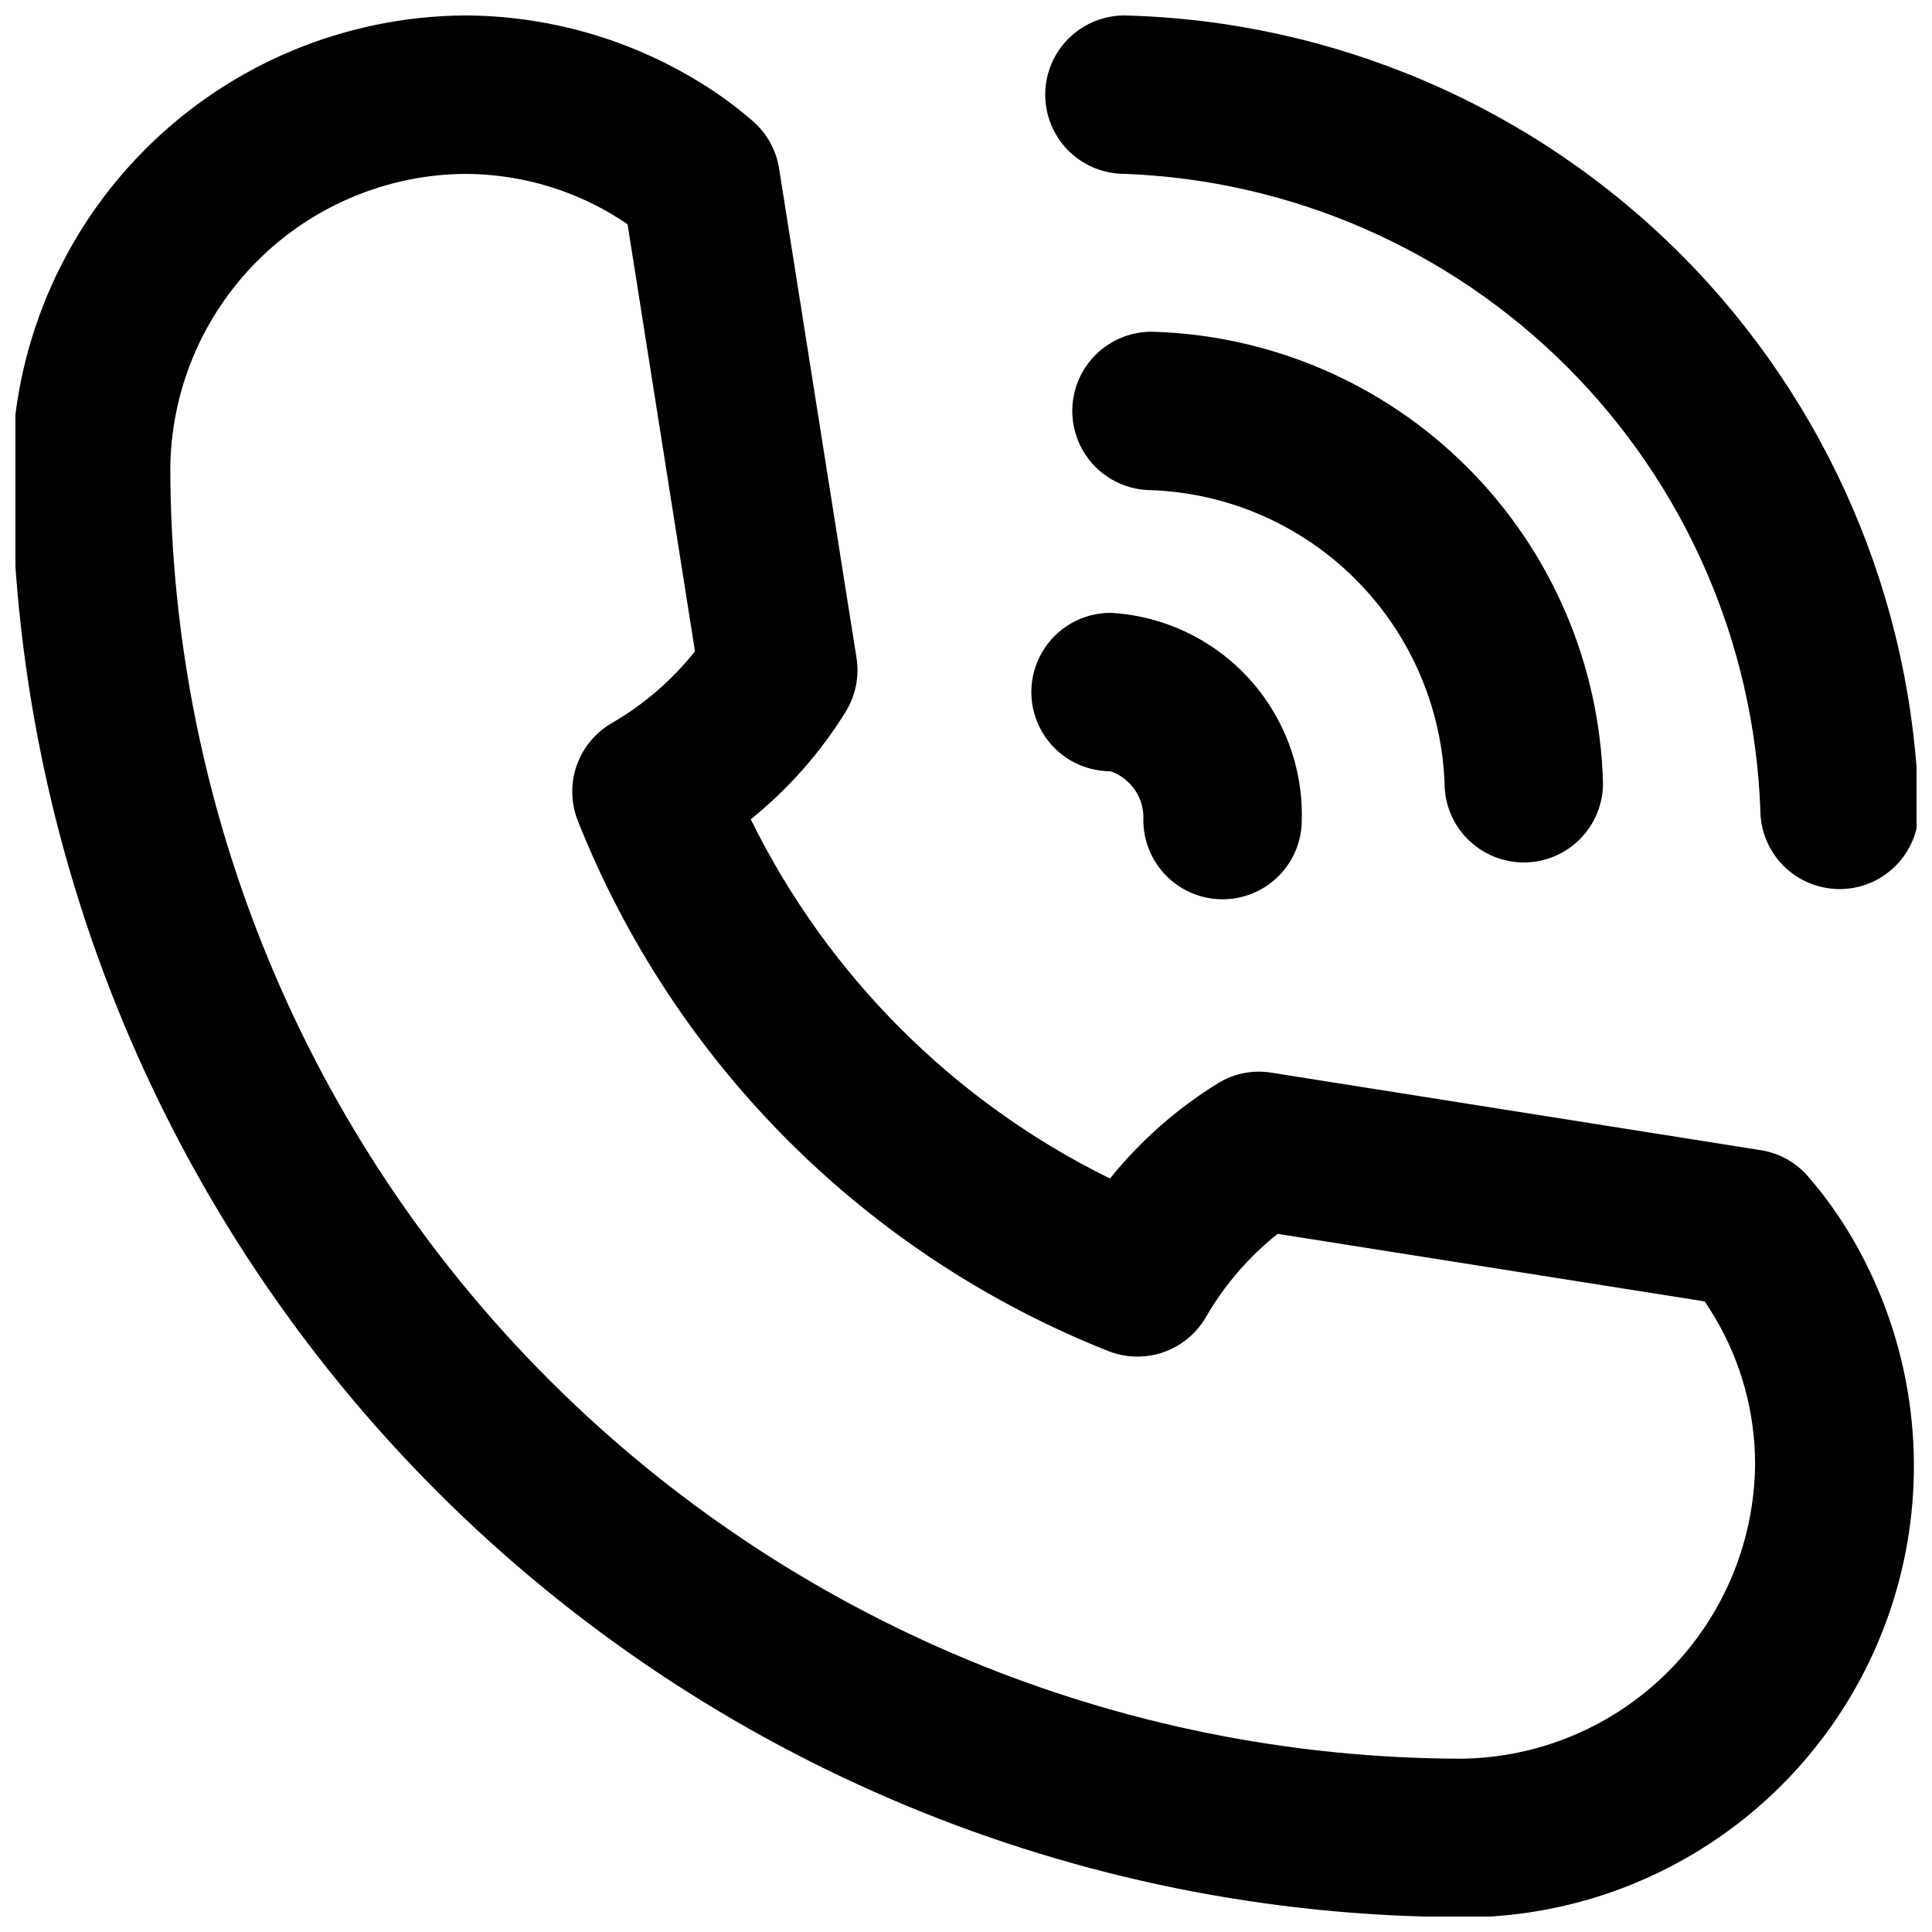
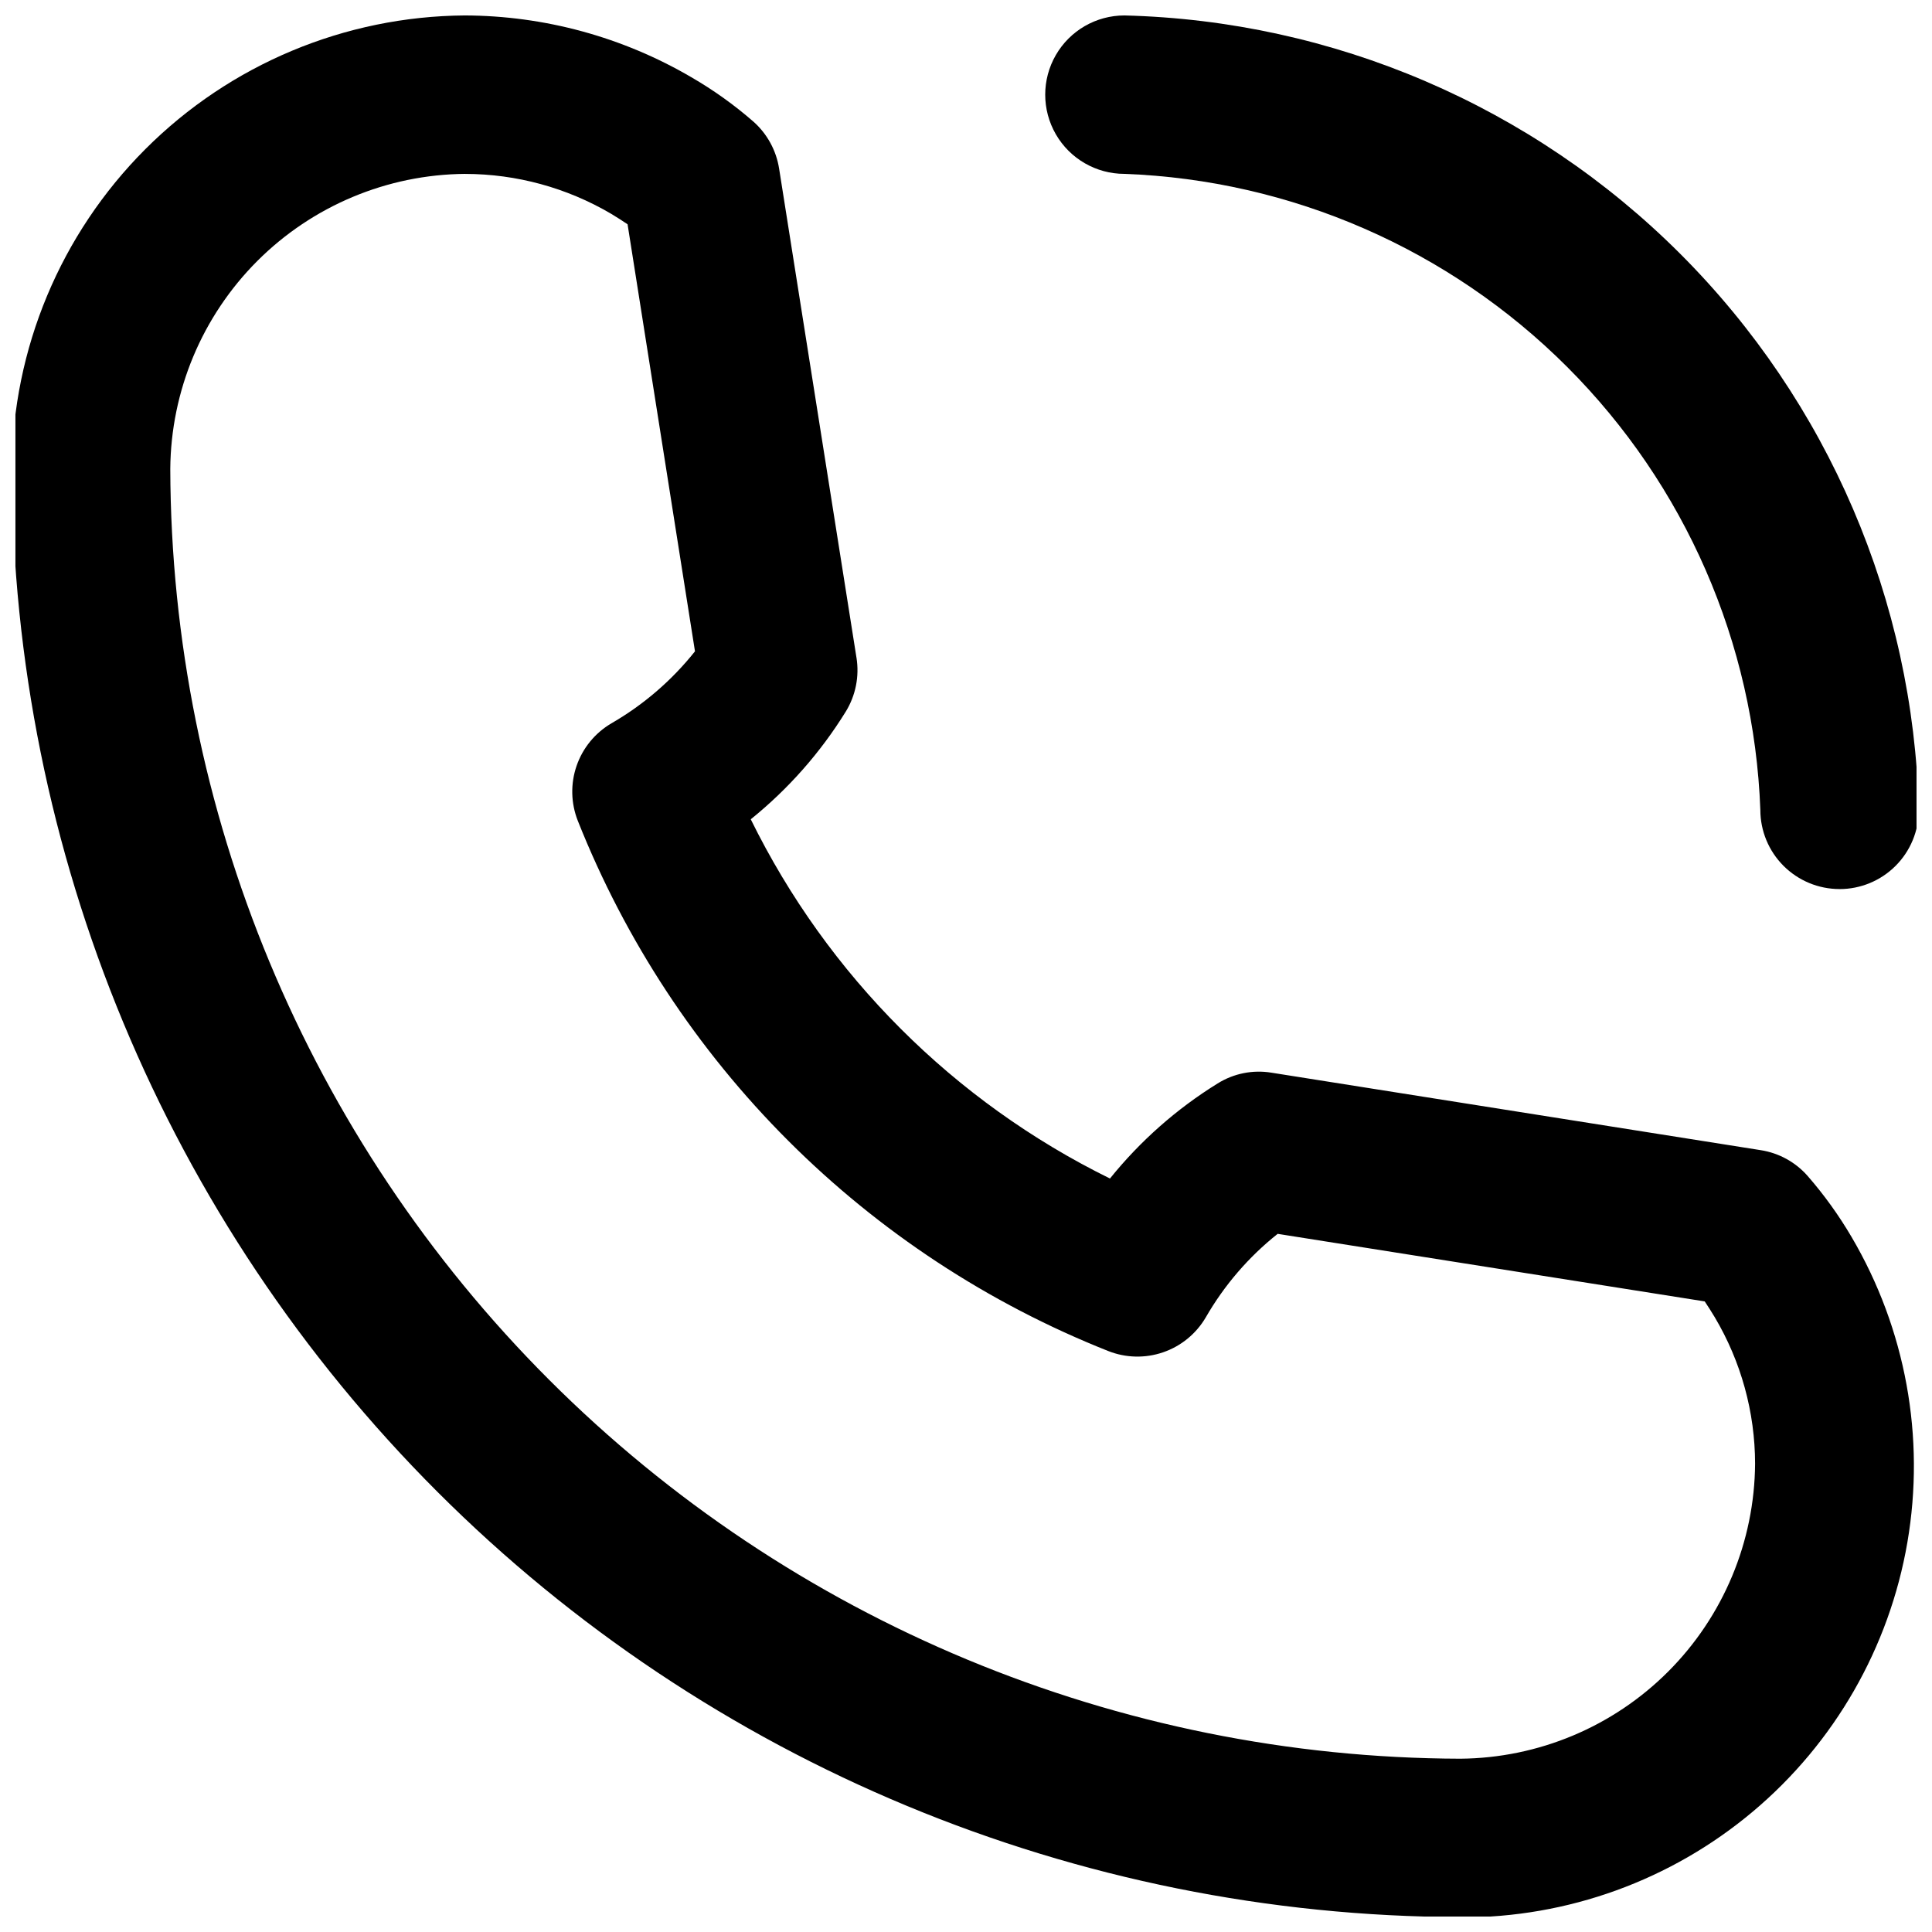
<svg xmlns="http://www.w3.org/2000/svg" width="800px" height="800px" version="1.1" viewBox="144 144 512 512">
  <defs>
    <clipPath id="b">
      <path d="m420 148.09h231.9v231.91h-231.9z" />
    </clipPath>
    <clipPath id="a">
      <path d="m148.09 148.09h503.81v503.81h-503.81z" />
    </clipPath>
  </defs>
  <g clip-path="url(#b)">
    <path d="m631.5 379.61c-5.57 0-10.906-2.211-14.844-6.148-3.938-3.934-6.148-9.273-6.148-14.84-1.633-44.18-19.914-86.102-51.172-117.36-31.254-31.262-73.176-49.547-117.35-51.184-7.5 0-14.43-4-18.18-10.496-3.75-6.496-3.75-14.496 0-20.992s10.68-10.496 18.18-10.496c55.398 1.383 108.14 24.008 147.32 63.195 39.184 39.188 61.805 91.938 63.184 147.34 0 5.566-2.211 10.906-6.148 14.84-3.938 3.938-9.277 6.148-14.844 6.148z" />
  </g>
-   <path d="m547.82 372.56c-5.566 0-10.906-2.211-14.844-6.148s-6.148-9.277-6.148-14.844c-0.777-20.352-9.211-39.656-23.613-54.059-14.398-14.402-33.707-22.832-54.059-23.613-7.496 0-14.43-4-18.18-10.496s-3.75-14.496 0-20.992c3.75-6.492 10.684-10.496 18.18-10.496 31.48 0.812 61.445 13.68 83.711 35.945s35.133 52.23 35.945 83.711c0 5.566-2.211 10.906-6.148 14.844s-9.277 6.148-14.844 6.148z" />
-   <path d="m467.99 382.32c-5.566 0-10.906-2.211-14.844-6.148s-6.148-9.277-6.148-14.844c0.301-5.766-3.238-11.035-8.691-12.934-7.5 0-14.43-4-18.18-10.496-3.75-6.492-3.75-14.496 0-20.992 3.75-6.492 10.68-10.496 18.18-10.496 13.93 0.766 27.012 6.93 36.473 17.184 9.461 10.25 14.559 23.789 14.203 37.734 0 5.566-2.211 10.906-6.148 14.844s-9.277 6.148-14.844 6.148z" />
  <g clip-path="url(#a)">
    <path d="m531.07 652.05c-101.73-0.262-199.22-40.781-271.16-112.71-71.941-71.926-112.48-169.41-112.77-271.13 0.203-31.777 12.91-62.195 35.371-84.676 22.457-22.477 52.867-35.211 84.641-35.441 21.113 0.062 41.836 5.711 60.059 16.375 5.844 3.379 11.352 7.316 16.438 11.754 3.648 3.231 6.062 7.633 6.82 12.449l20.508 129.65h0.004c0.781 4.934-0.223 9.988-2.836 14.25-6.719 10.875-15.238 20.527-25.188 28.551 20.352 41.371 53.824 74.848 95.195 95.199 8.016-9.949 17.664-18.469 28.531-25.191 4.25-2.656 9.328-3.672 14.273-2.856l129.65 20.531c4.812 0.75 9.207 3.164 12.426 6.824 4.379 5.019 8.277 10.438 11.652 16.184 14.34 24.383 19.582 53.059 14.789 80.938s-19.305 53.16-40.969 71.352c-21.66 18.195-49.066 28.125-77.355 28.031zm-263.79-461.97c-20.684 0.164-40.473 8.457-55.094 23.086-14.621 14.633-22.906 34.426-23.059 55.109 0.266 90.582 36.375 177.38 100.43 241.42 64.059 64.047 150.86 100.13 241.45 100.38 20.68-0.164 40.465-8.461 55.078-23.09 14.617-14.633 22.891-34.426 23.031-55.105-0.023-13.656-3.715-27.051-10.684-38.793-0.902-1.492-1.785-2.898-2.664-4.199l-113.17-17.906h-0.004c-7.695 6.113-14.16 13.629-19.059 22.148-2.539 4.328-6.539 7.606-11.285 9.238-4.742 1.633-9.914 1.512-14.578-0.34-31.766-12.602-60.621-31.566-84.789-55.727-24.168-24.16-43.141-53.012-55.754-84.773-1.844-4.66-1.965-9.828-0.332-14.566 1.633-4.742 4.91-8.738 9.234-11.273 8.512-4.914 16.027-11.387 22.145-19.082l-17.863-113.17c-1.344-0.902-2.793-1.848-4.41-2.812-11.711-6.879-25.043-10.52-38.625-10.539z" />
  </g>
</svg>